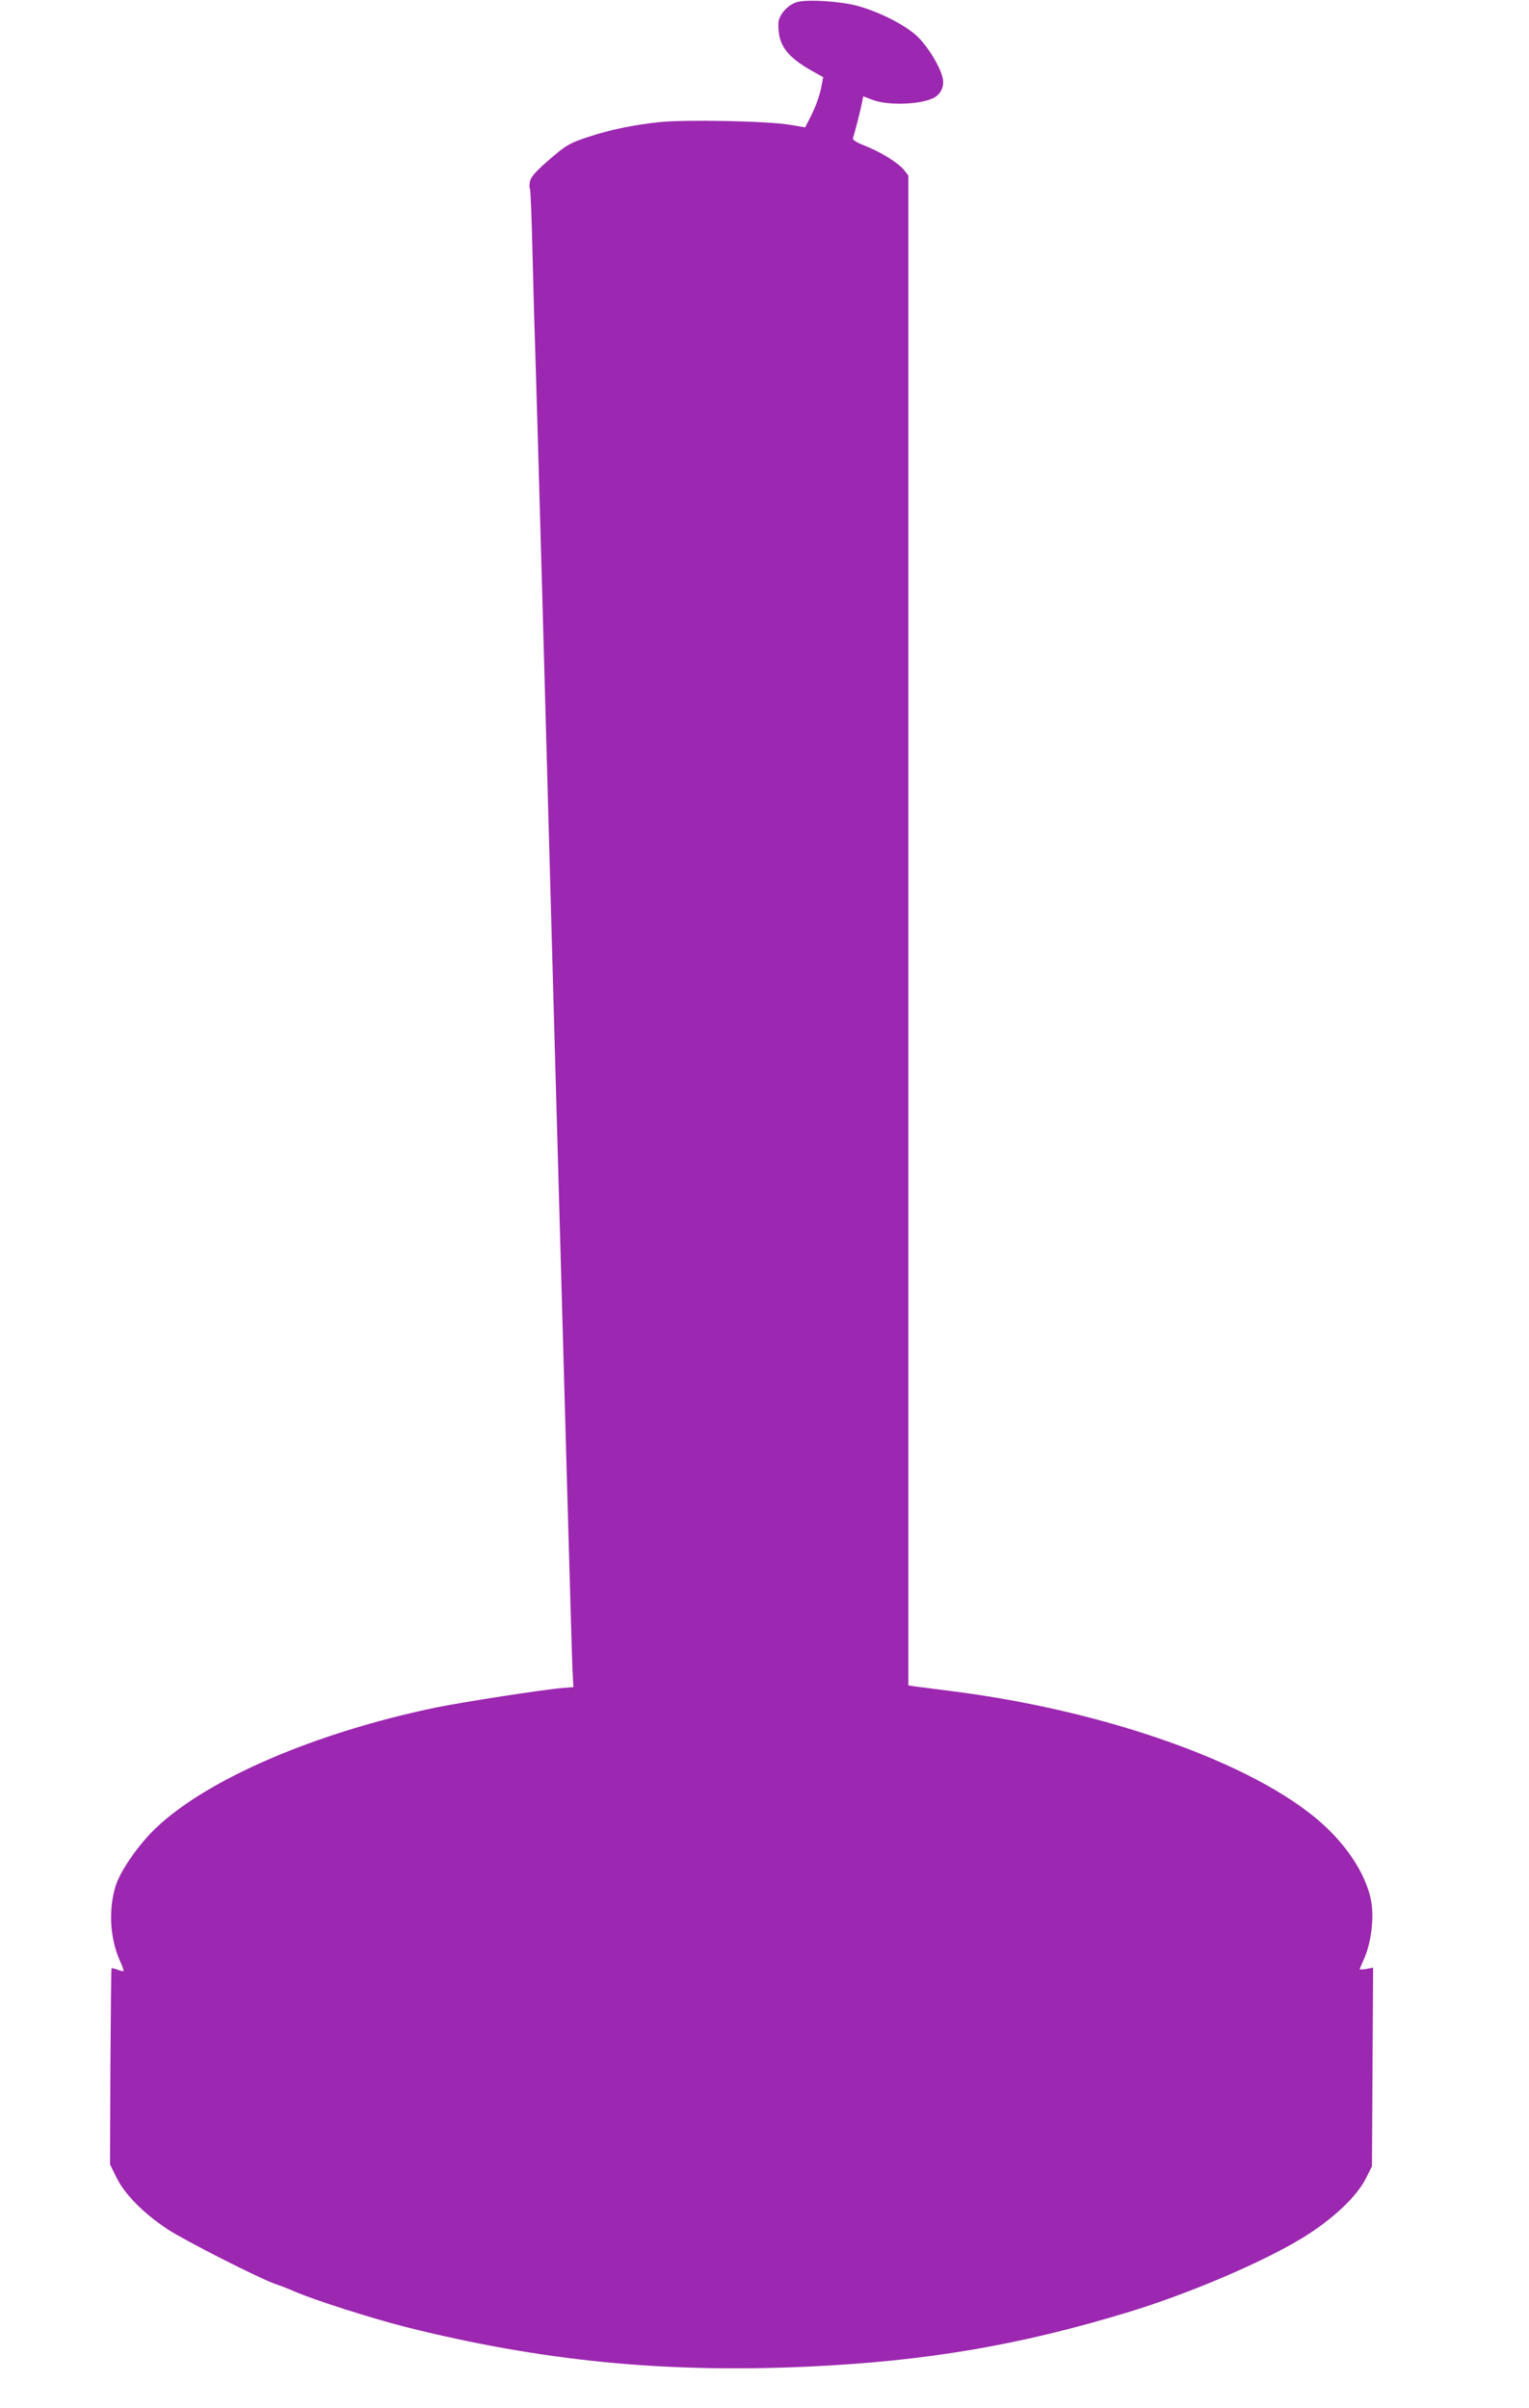
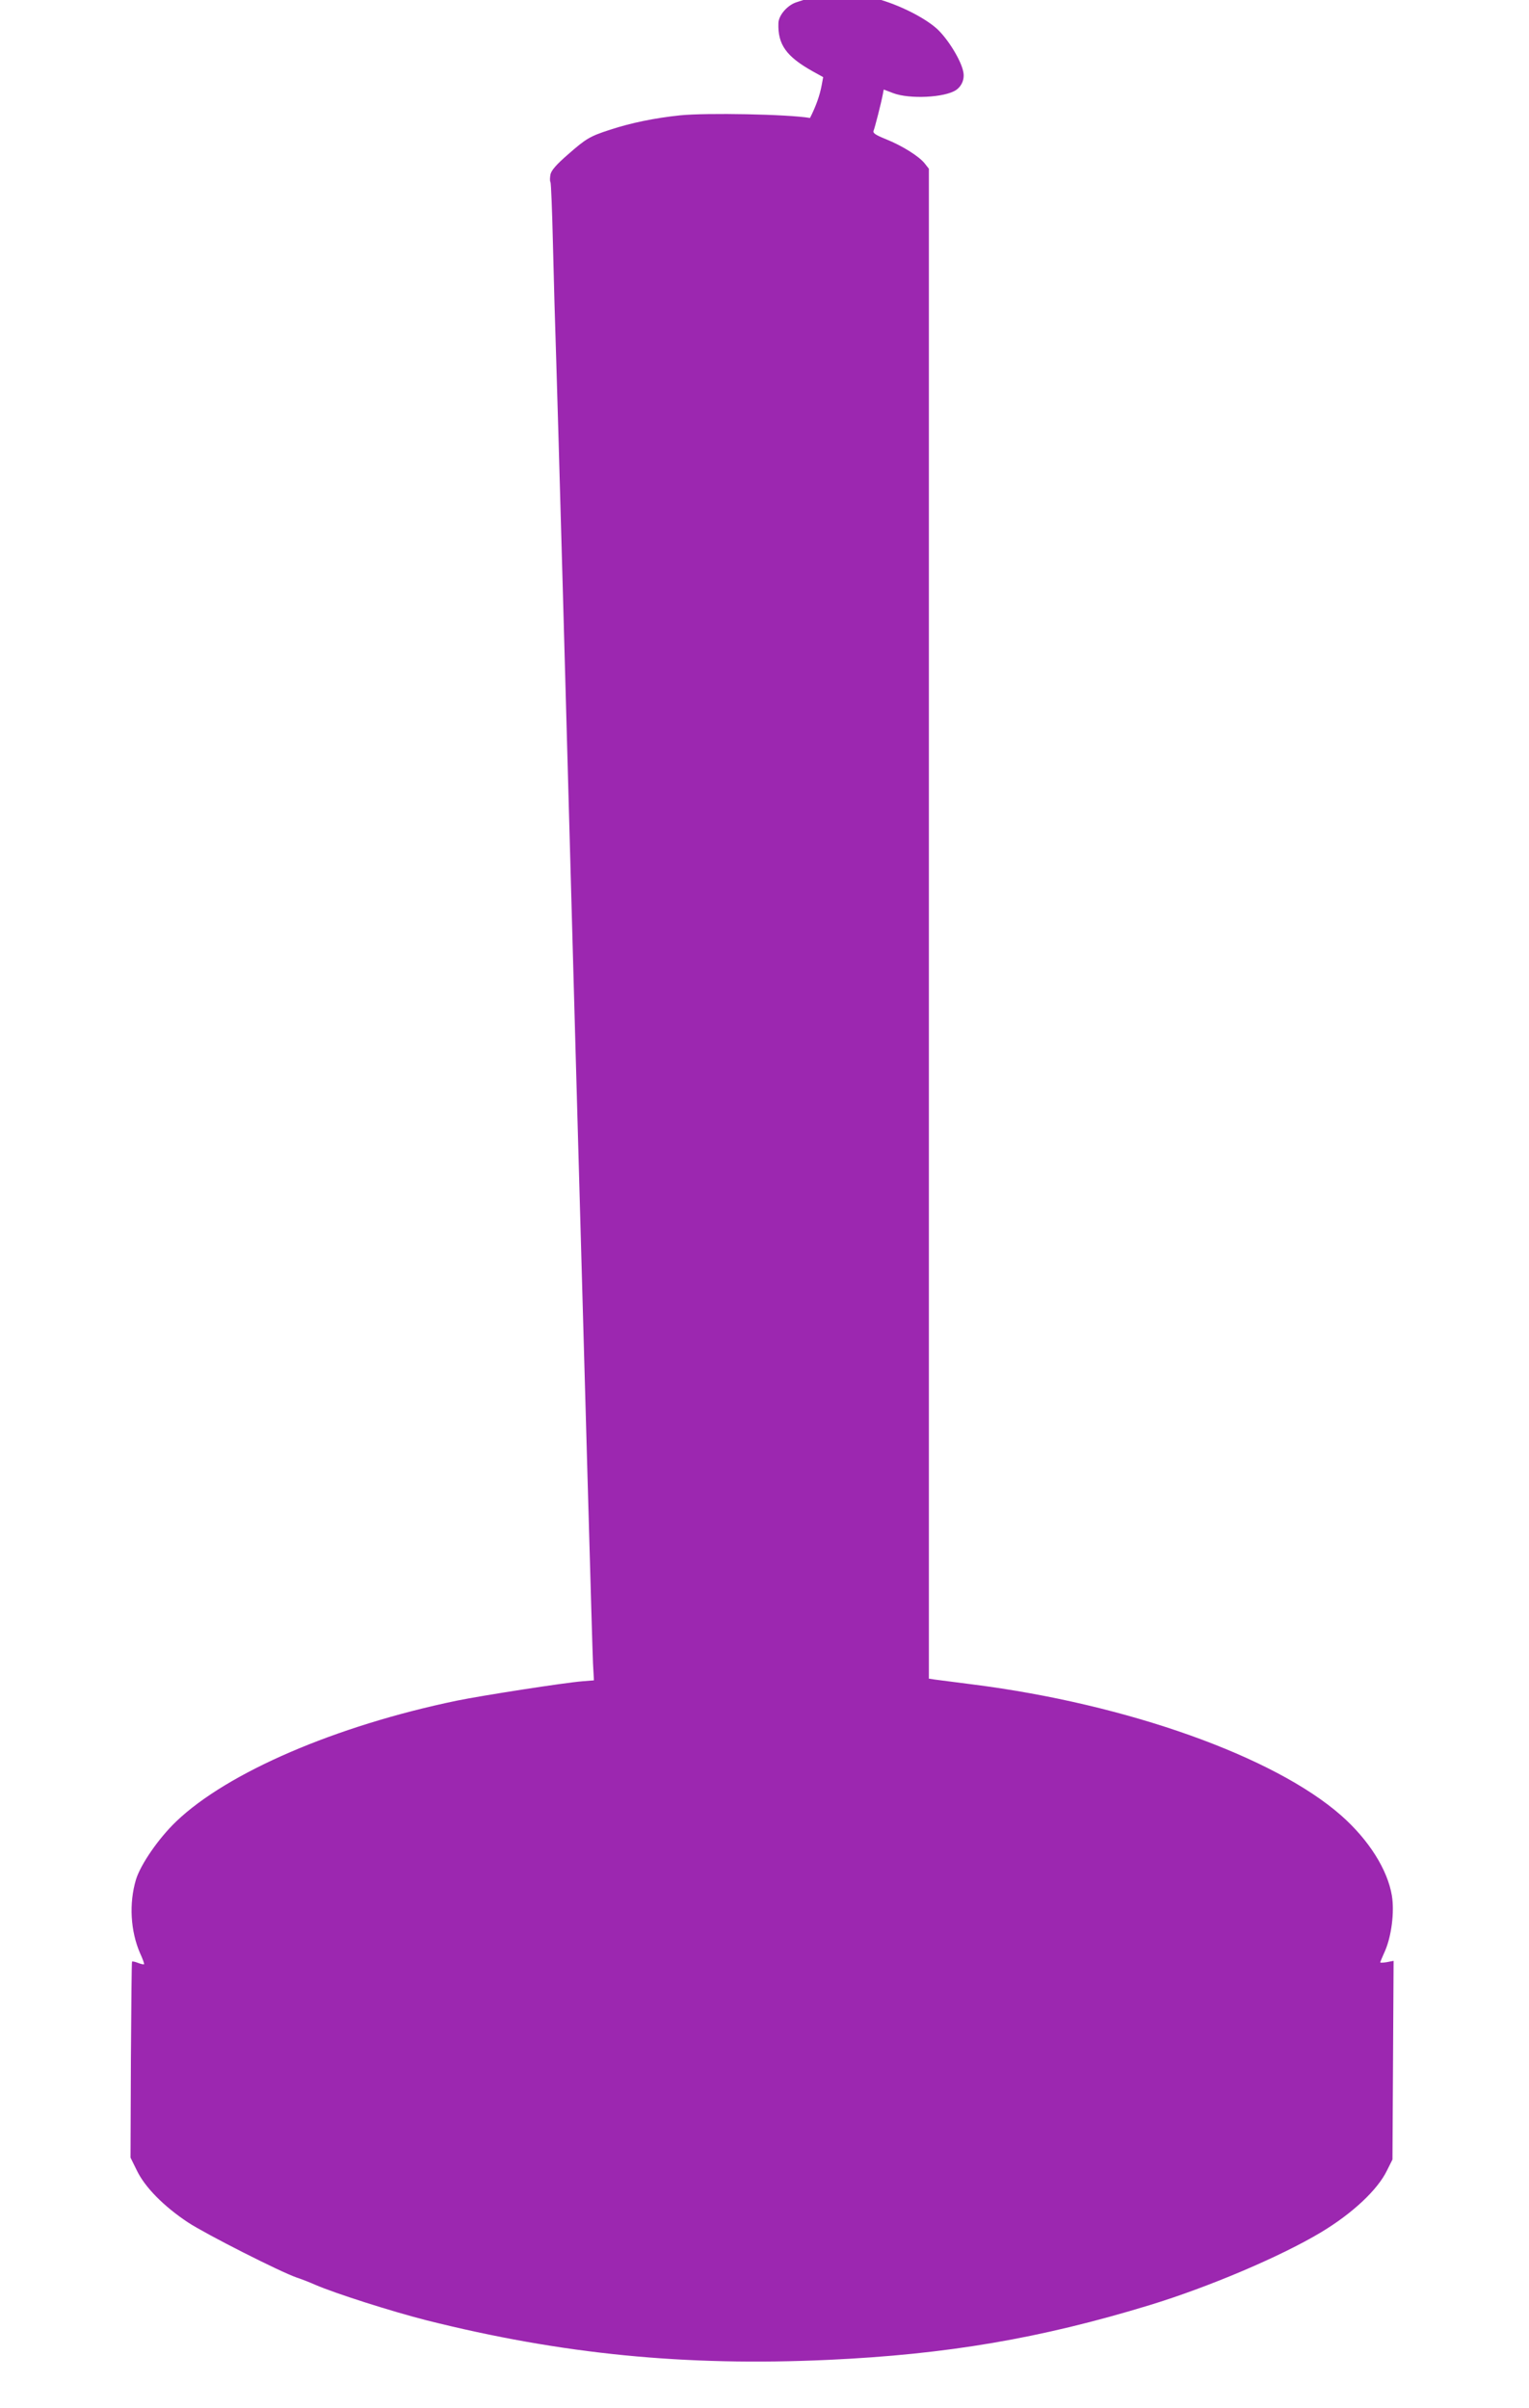
<svg xmlns="http://www.w3.org/2000/svg" version="1.0" width="813pt" height="1280pt" viewBox="0 0 813 1280" preserveAspectRatio="xMidYMid meet">
  <g transform="translate(0,1280) scale(0.1,-0.1)" fill="#9c27b0" stroke="none">
-     <path d="M4238 12789 c-49 -14 -98 -69 -99 -112 -4 -113 41 -177 182 -256 l56 -31 -8 -43 c-10 -54 -30 -111 -62 -174 l-26 -50 -83 14 c-120 20 -550 28 -690 14 -136 -14 -265 -41 -371 -76 -109 -35 -129 -47 -226 -132 -62 -54 -88 -84 -93 -106 -3 -17 -4 -36 0 -41 3 -5 9 -152 13 -325 4 -174 12 -460 18 -636 6 -176 51 -1782 100 -3570 50 -1787 92 -3291 95 -3341 l5 -92 -62 -5 c-98 -8 -530 -75 -667 -103 -642 -133 -1219 -381 -1492 -642 -94 -90 -189 -228 -214 -309 -38 -127 -29 -275 22 -392 14 -30 23 -56 21 -58 -3 -2 -17 1 -32 7 -15 6 -29 9 -32 7 -2 -2 -4 -237 -6 -523 l-2 -519 34 -69 c43 -89 143 -190 271 -275 94 -62 492 -264 580 -294 25 -8 68 -25 95 -37 108 -47 410 -143 595 -190 718 -180 1373 -245 2135 -210 631 29 1129 114 1709 291 314 96 696 258 911 387 165 99 301 225 351 329 l29 58 3 528 3 528 -36 -7 c-19 -3 -35 -4 -35 -1 0 2 12 31 26 62 34 79 50 206 36 292 -23 139 -123 297 -269 426 -356 314 -1139 593 -1958 697 -93 12 -185 24 -202 26 l-33 5 0 4013 0 4013 -22 28 c-30 38 -119 94 -206 129 -57 23 -71 33 -66 45 7 17 40 146 49 193 l5 26 50 -19 c87 -33 273 -24 334 16 31 21 47 59 39 97 -11 60 -81 174 -139 228 -67 61 -206 130 -319 160 -93 24 -263 34 -317 19z" />
+     <path d="M4238 12789 c-49 -14 -98 -69 -99 -112 -4 -113 41 -177 182 -256 l56 -31 -8 -43 c-10 -54 -30 -111 -62 -174 c-120 20 -550 28 -690 14 -136 -14 -265 -41 -371 -76 -109 -35 -129 -47 -226 -132 -62 -54 -88 -84 -93 -106 -3 -17 -4 -36 0 -41 3 -5 9 -152 13 -325 4 -174 12 -460 18 -636 6 -176 51 -1782 100 -3570 50 -1787 92 -3291 95 -3341 l5 -92 -62 -5 c-98 -8 -530 -75 -667 -103 -642 -133 -1219 -381 -1492 -642 -94 -90 -189 -228 -214 -309 -38 -127 -29 -275 22 -392 14 -30 23 -56 21 -58 -3 -2 -17 1 -32 7 -15 6 -29 9 -32 7 -2 -2 -4 -237 -6 -523 l-2 -519 34 -69 c43 -89 143 -190 271 -275 94 -62 492 -264 580 -294 25 -8 68 -25 95 -37 108 -47 410 -143 595 -190 718 -180 1373 -245 2135 -210 631 29 1129 114 1709 291 314 96 696 258 911 387 165 99 301 225 351 329 l29 58 3 528 3 528 -36 -7 c-19 -3 -35 -4 -35 -1 0 2 12 31 26 62 34 79 50 206 36 292 -23 139 -123 297 -269 426 -356 314 -1139 593 -1958 697 -93 12 -185 24 -202 26 l-33 5 0 4013 0 4013 -22 28 c-30 38 -119 94 -206 129 -57 23 -71 33 -66 45 7 17 40 146 49 193 l5 26 50 -19 c87 -33 273 -24 334 16 31 21 47 59 39 97 -11 60 -81 174 -139 228 -67 61 -206 130 -319 160 -93 24 -263 34 -317 19z" />
  </g>
</svg>